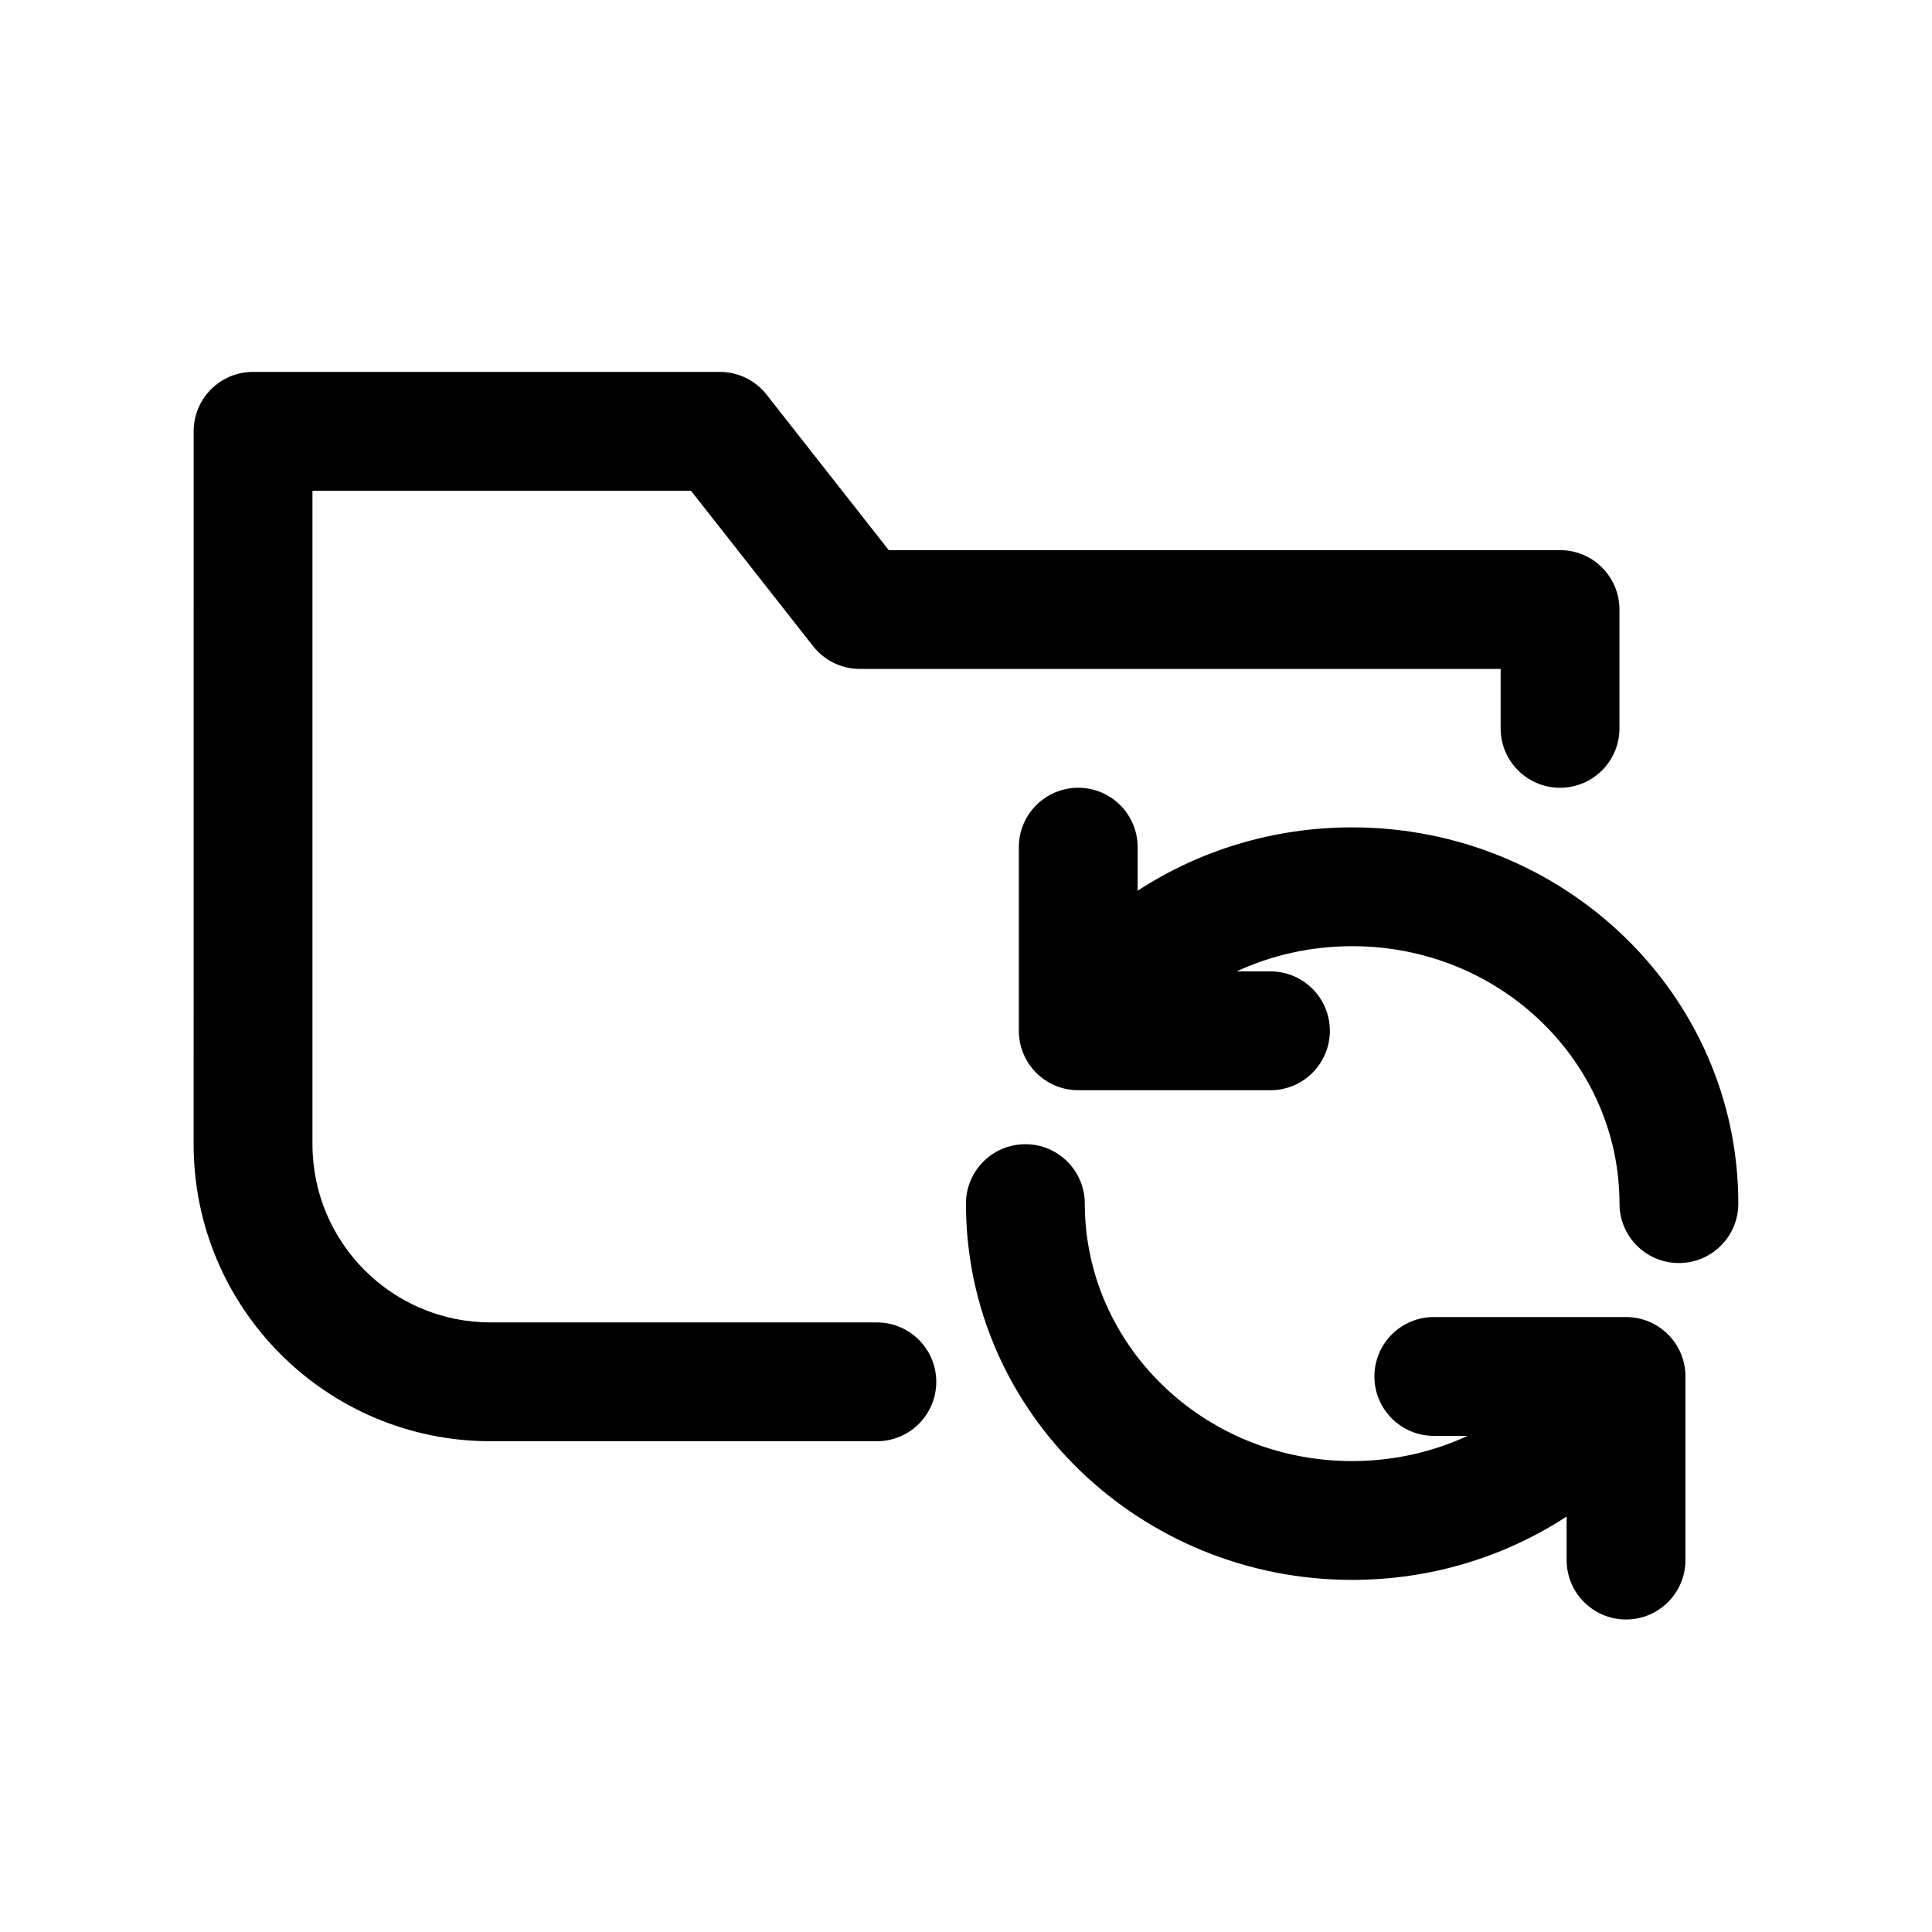
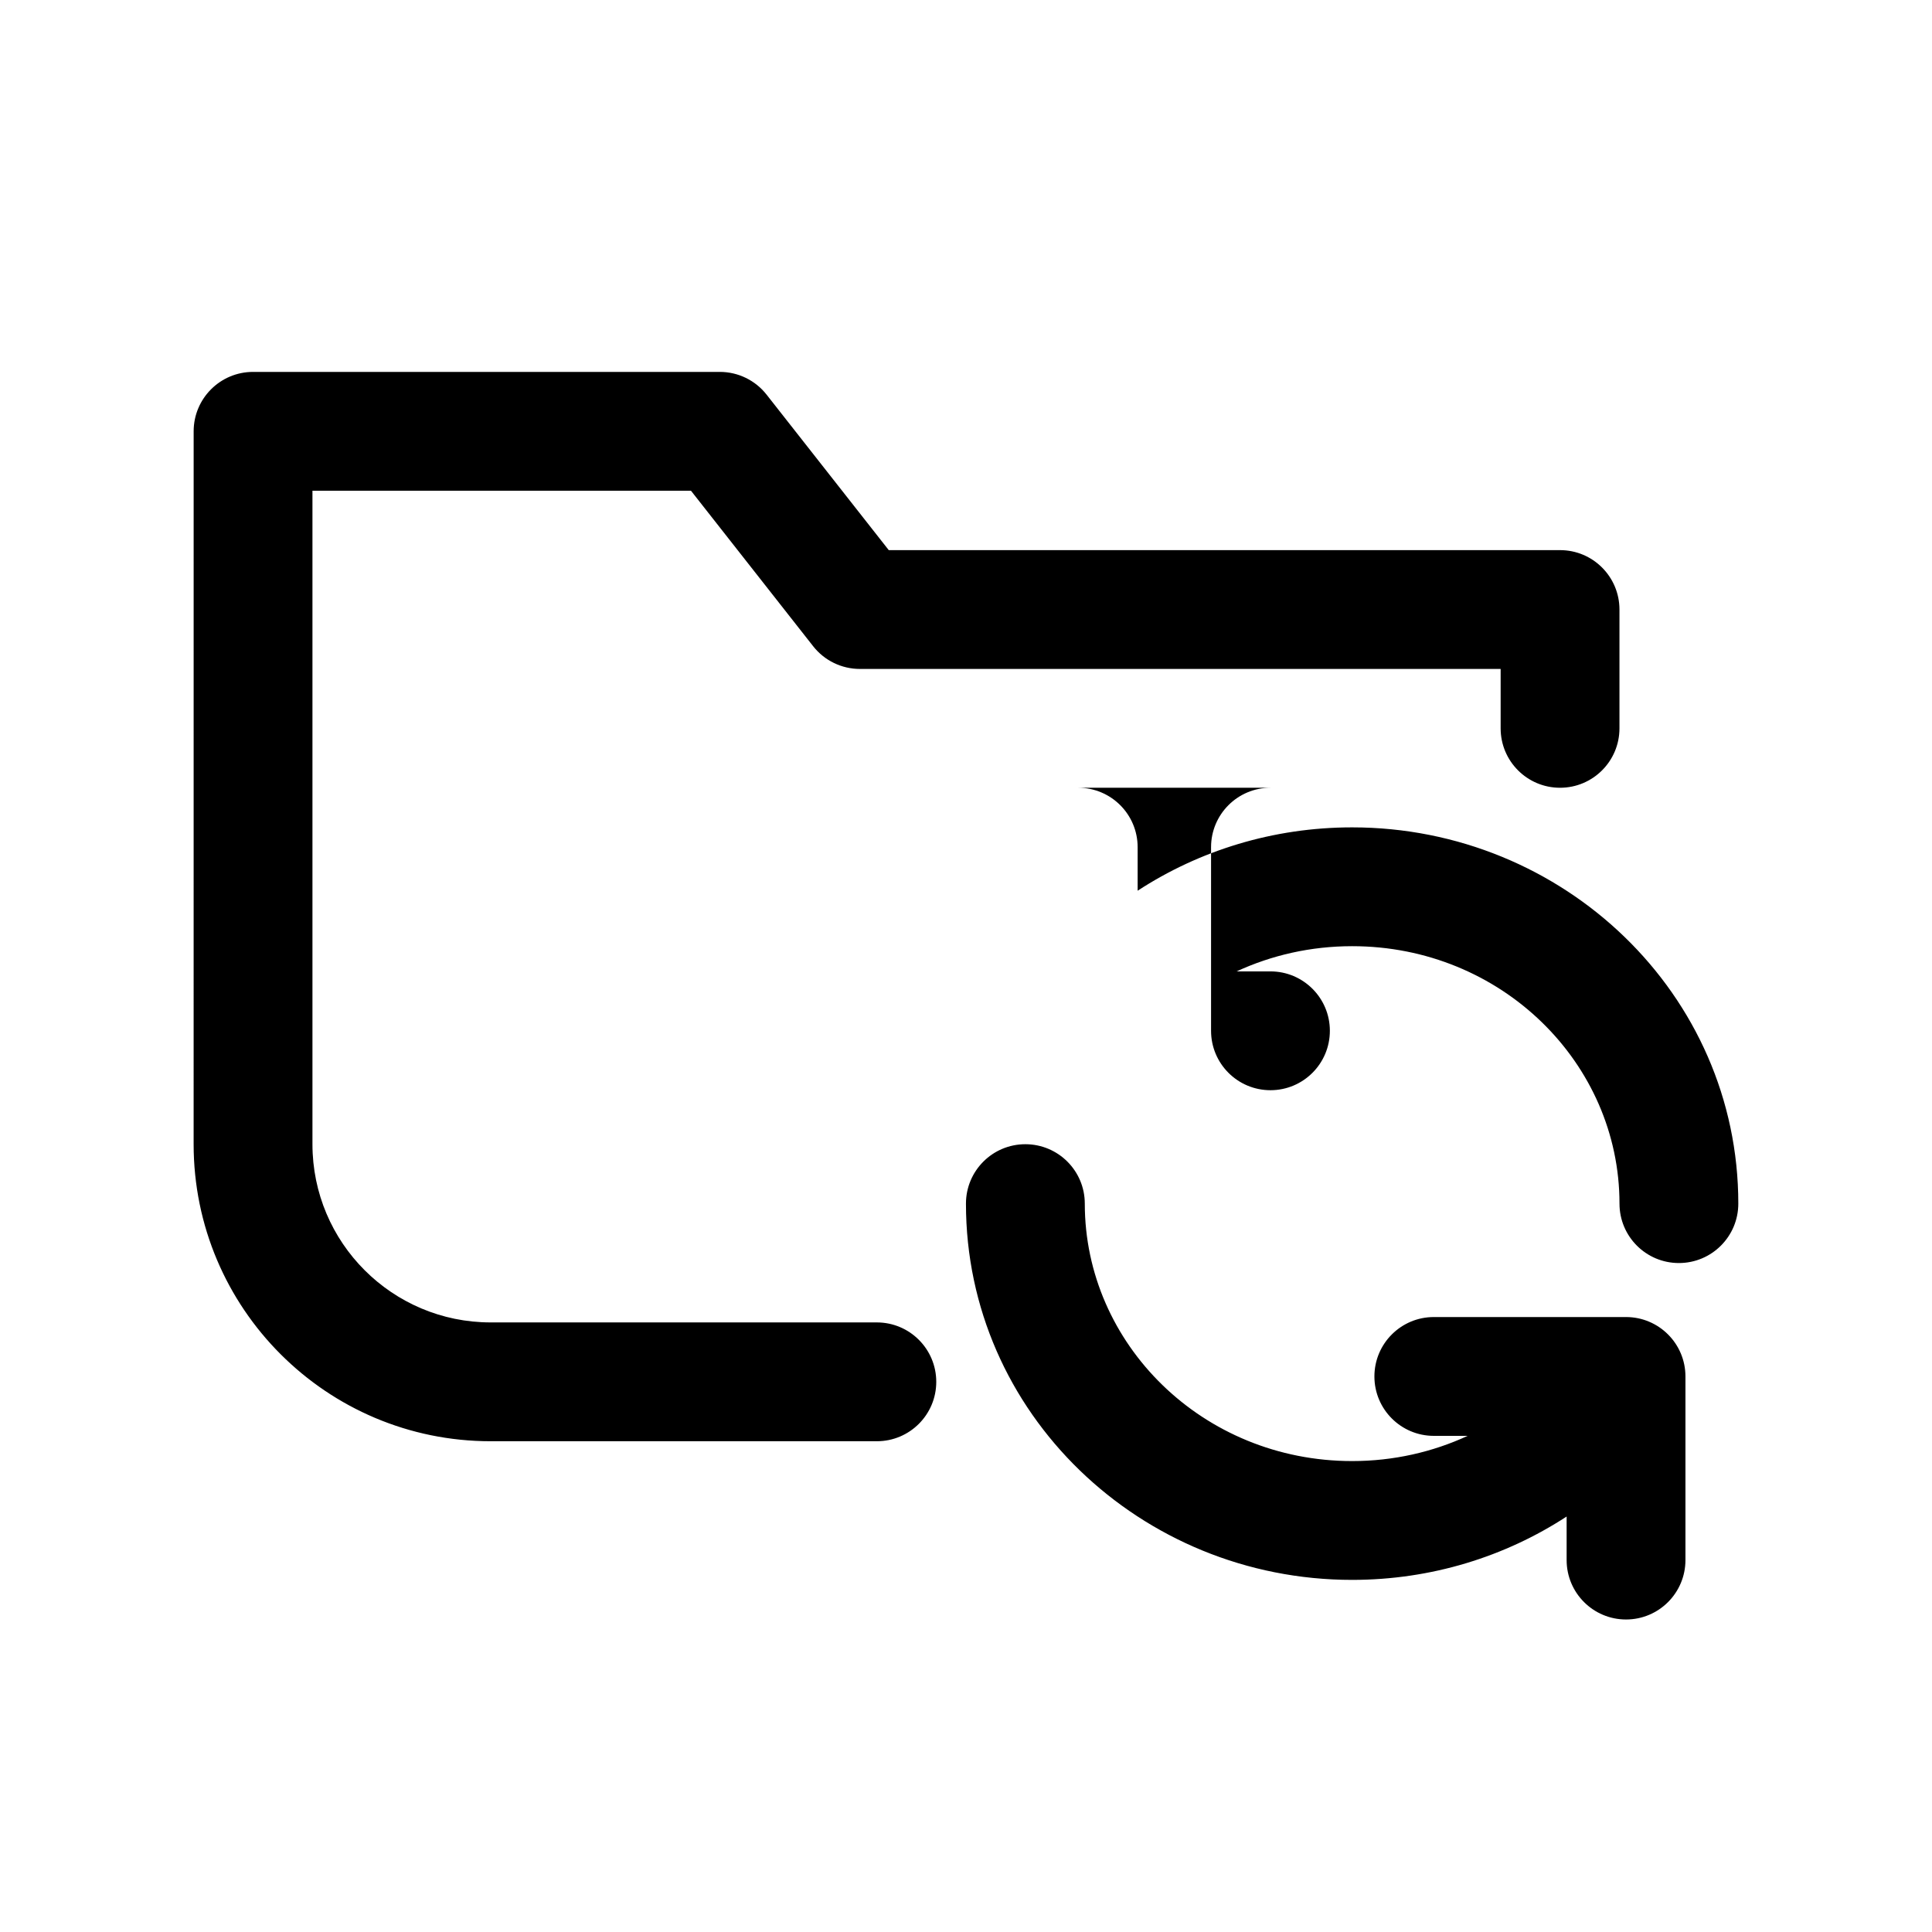
<svg xmlns="http://www.w3.org/2000/svg" fill="#000000" width="800px" height="800px" version="1.1" viewBox="144 144 512 512">
-   <path d="m195.32 258.3c0-8.695 7.051-15.742 15.746-15.742h123.7c4.832 0 9.395 2.219 12.379 6.016l32.383 41.215h177.9c8.695 0 15.746 7.051 15.746 15.746v31.488c0 8.695-7.051 15.742-15.746 15.742s-15.742-7.047-15.742-15.742v-15.746h-169.81c-4.832 0-9.395-2.219-12.379-6.016l-32.383-41.215h-100.31v173.18c0 26.086 21.148 47.23 47.234 47.23h102.34c8.695 0 15.742 7.051 15.742 15.746 0 8.695-7.047 15.742-15.742 15.742h-102.34c-43.477 0-78.723-35.242-78.723-78.719zm234.42 94.465c8.695 0 15.746 7.051 15.746 15.746v11.539c16.285-10.621 35.852-16.789 56.844-16.789 56.059 0 102.34 44.191 102.34 99.715 0 8.695-7.051 15.742-15.746 15.742-8.695 0-15.742-7.047-15.742-15.742 0-37.227-31.262-68.227-70.848-68.227-10.992 0-21.367 2.406-30.617 6.68h8.969c8.695 0 15.742 7.047 15.742 15.742s-7.047 15.746-15.742 15.746h-50.941c-8.695 0-15.742-7.051-15.742-15.746v-48.66c0-8.695 7.047-15.746 15.742-15.746zm-14.004 94.465c8.695 0 15.746 7.047 15.746 15.746 0 37.227 31.258 68.223 70.848 68.223 10.988 0 21.367-2.406 30.613-6.68h-8.965c-8.695 0-15.746-7.047-15.746-15.742 0-8.695 7.051-15.746 15.746-15.746h50.938c8.695 0 15.746 7.051 15.746 15.746v48.66c0 8.695-7.051 15.746-15.746 15.746-8.691 0-15.742-7.051-15.742-15.746v-11.539c-16.289 10.621-35.855 16.789-56.844 16.789-56.059 0-102.34-44.191-102.34-99.711 0-8.699 7.047-15.746 15.742-15.746z" fill-rule="evenodd" />
+   <path d="m195.32 258.3c0-8.695 7.051-15.742 15.746-15.742h123.7c4.832 0 9.395 2.219 12.379 6.016l32.383 41.215h177.9c8.695 0 15.746 7.051 15.746 15.746v31.488c0 8.695-7.051 15.742-15.746 15.742s-15.742-7.047-15.742-15.742v-15.746h-169.81c-4.832 0-9.395-2.219-12.379-6.016l-32.383-41.215h-100.31v173.18c0 26.086 21.148 47.23 47.234 47.23h102.34c8.695 0 15.742 7.051 15.742 15.746 0 8.695-7.047 15.742-15.742 15.742h-102.34c-43.477 0-78.723-35.242-78.723-78.719zm234.42 94.465c8.695 0 15.746 7.051 15.746 15.746v11.539c16.285-10.621 35.852-16.789 56.844-16.789 56.059 0 102.34 44.191 102.34 99.715 0 8.695-7.051 15.742-15.746 15.742-8.695 0-15.742-7.047-15.742-15.742 0-37.227-31.262-68.227-70.848-68.227-10.992 0-21.367 2.406-30.617 6.68h8.969c8.695 0 15.742 7.047 15.742 15.742s-7.047 15.746-15.742 15.746c-8.695 0-15.742-7.051-15.742-15.746v-48.66c0-8.695 7.047-15.746 15.742-15.746zm-14.004 94.465c8.695 0 15.746 7.047 15.746 15.746 0 37.227 31.258 68.223 70.848 68.223 10.988 0 21.367-2.406 30.613-6.68h-8.965c-8.695 0-15.746-7.047-15.746-15.742 0-8.695 7.051-15.746 15.746-15.746h50.938c8.695 0 15.746 7.051 15.746 15.746v48.66c0 8.695-7.051 15.746-15.746 15.746-8.691 0-15.742-7.051-15.742-15.746v-11.539c-16.289 10.621-35.855 16.789-56.844 16.789-56.059 0-102.34-44.191-102.34-99.711 0-8.699 7.047-15.746 15.742-15.746z" fill-rule="evenodd" />
</svg>